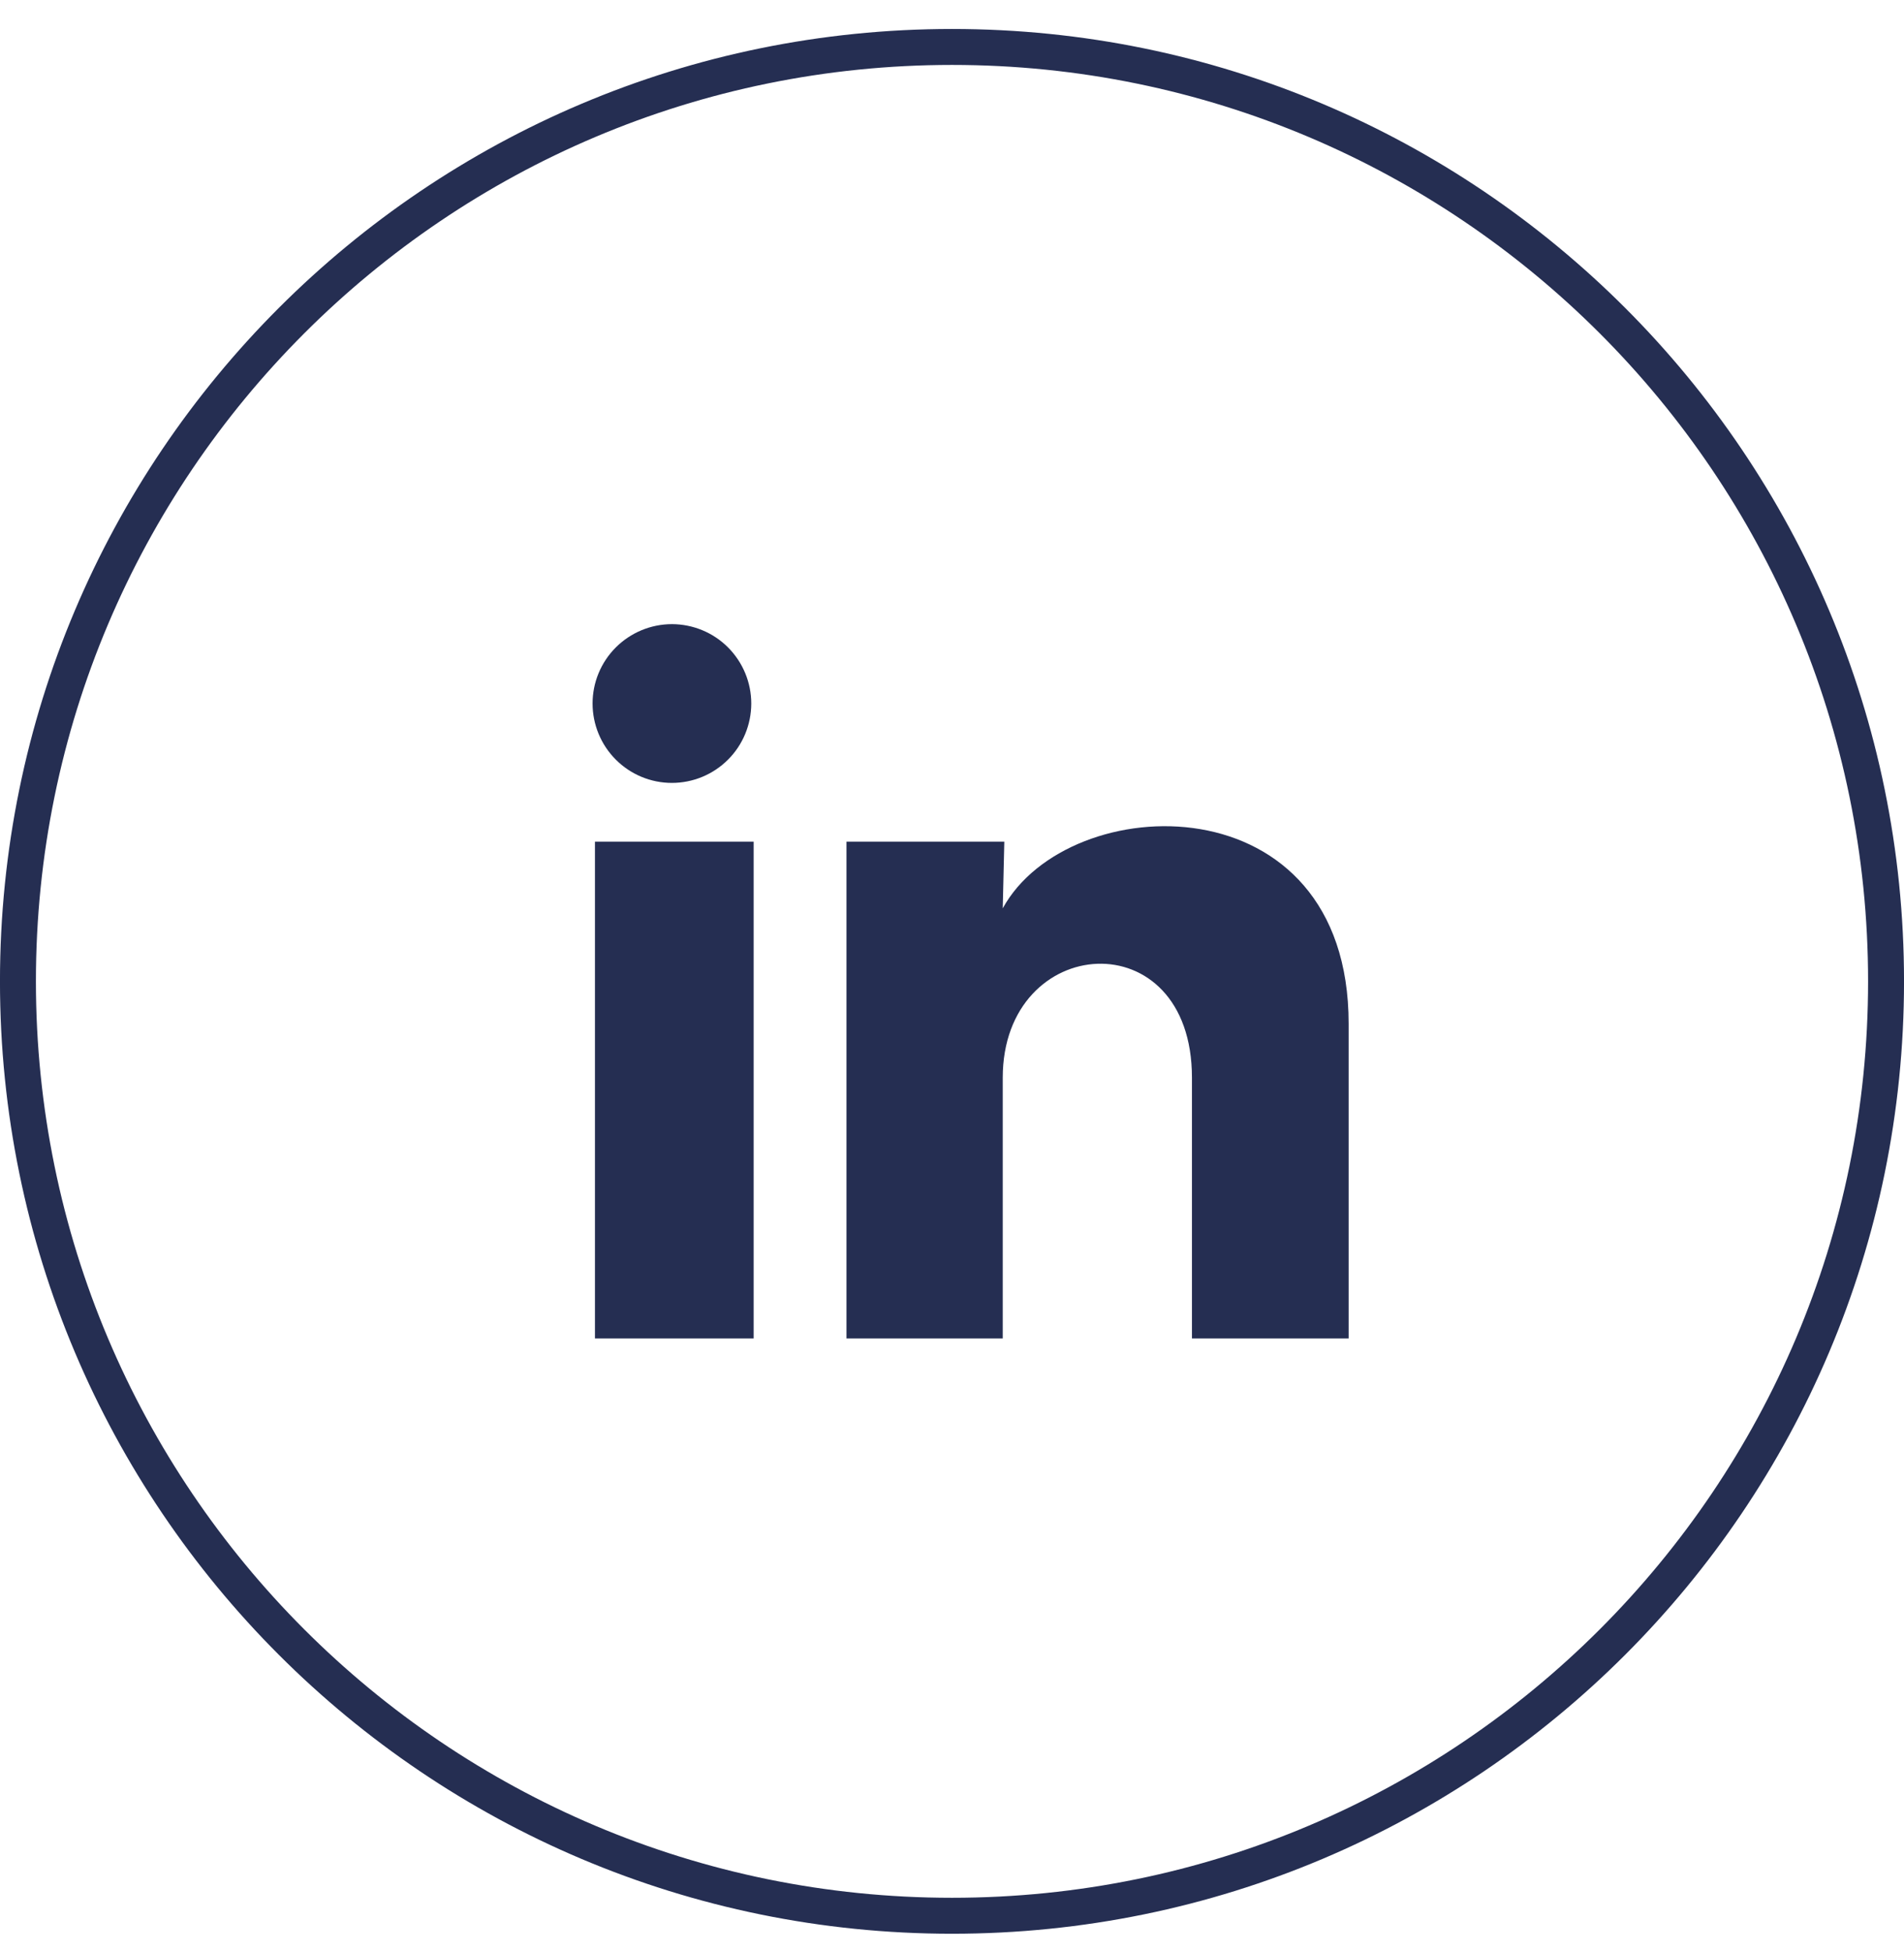
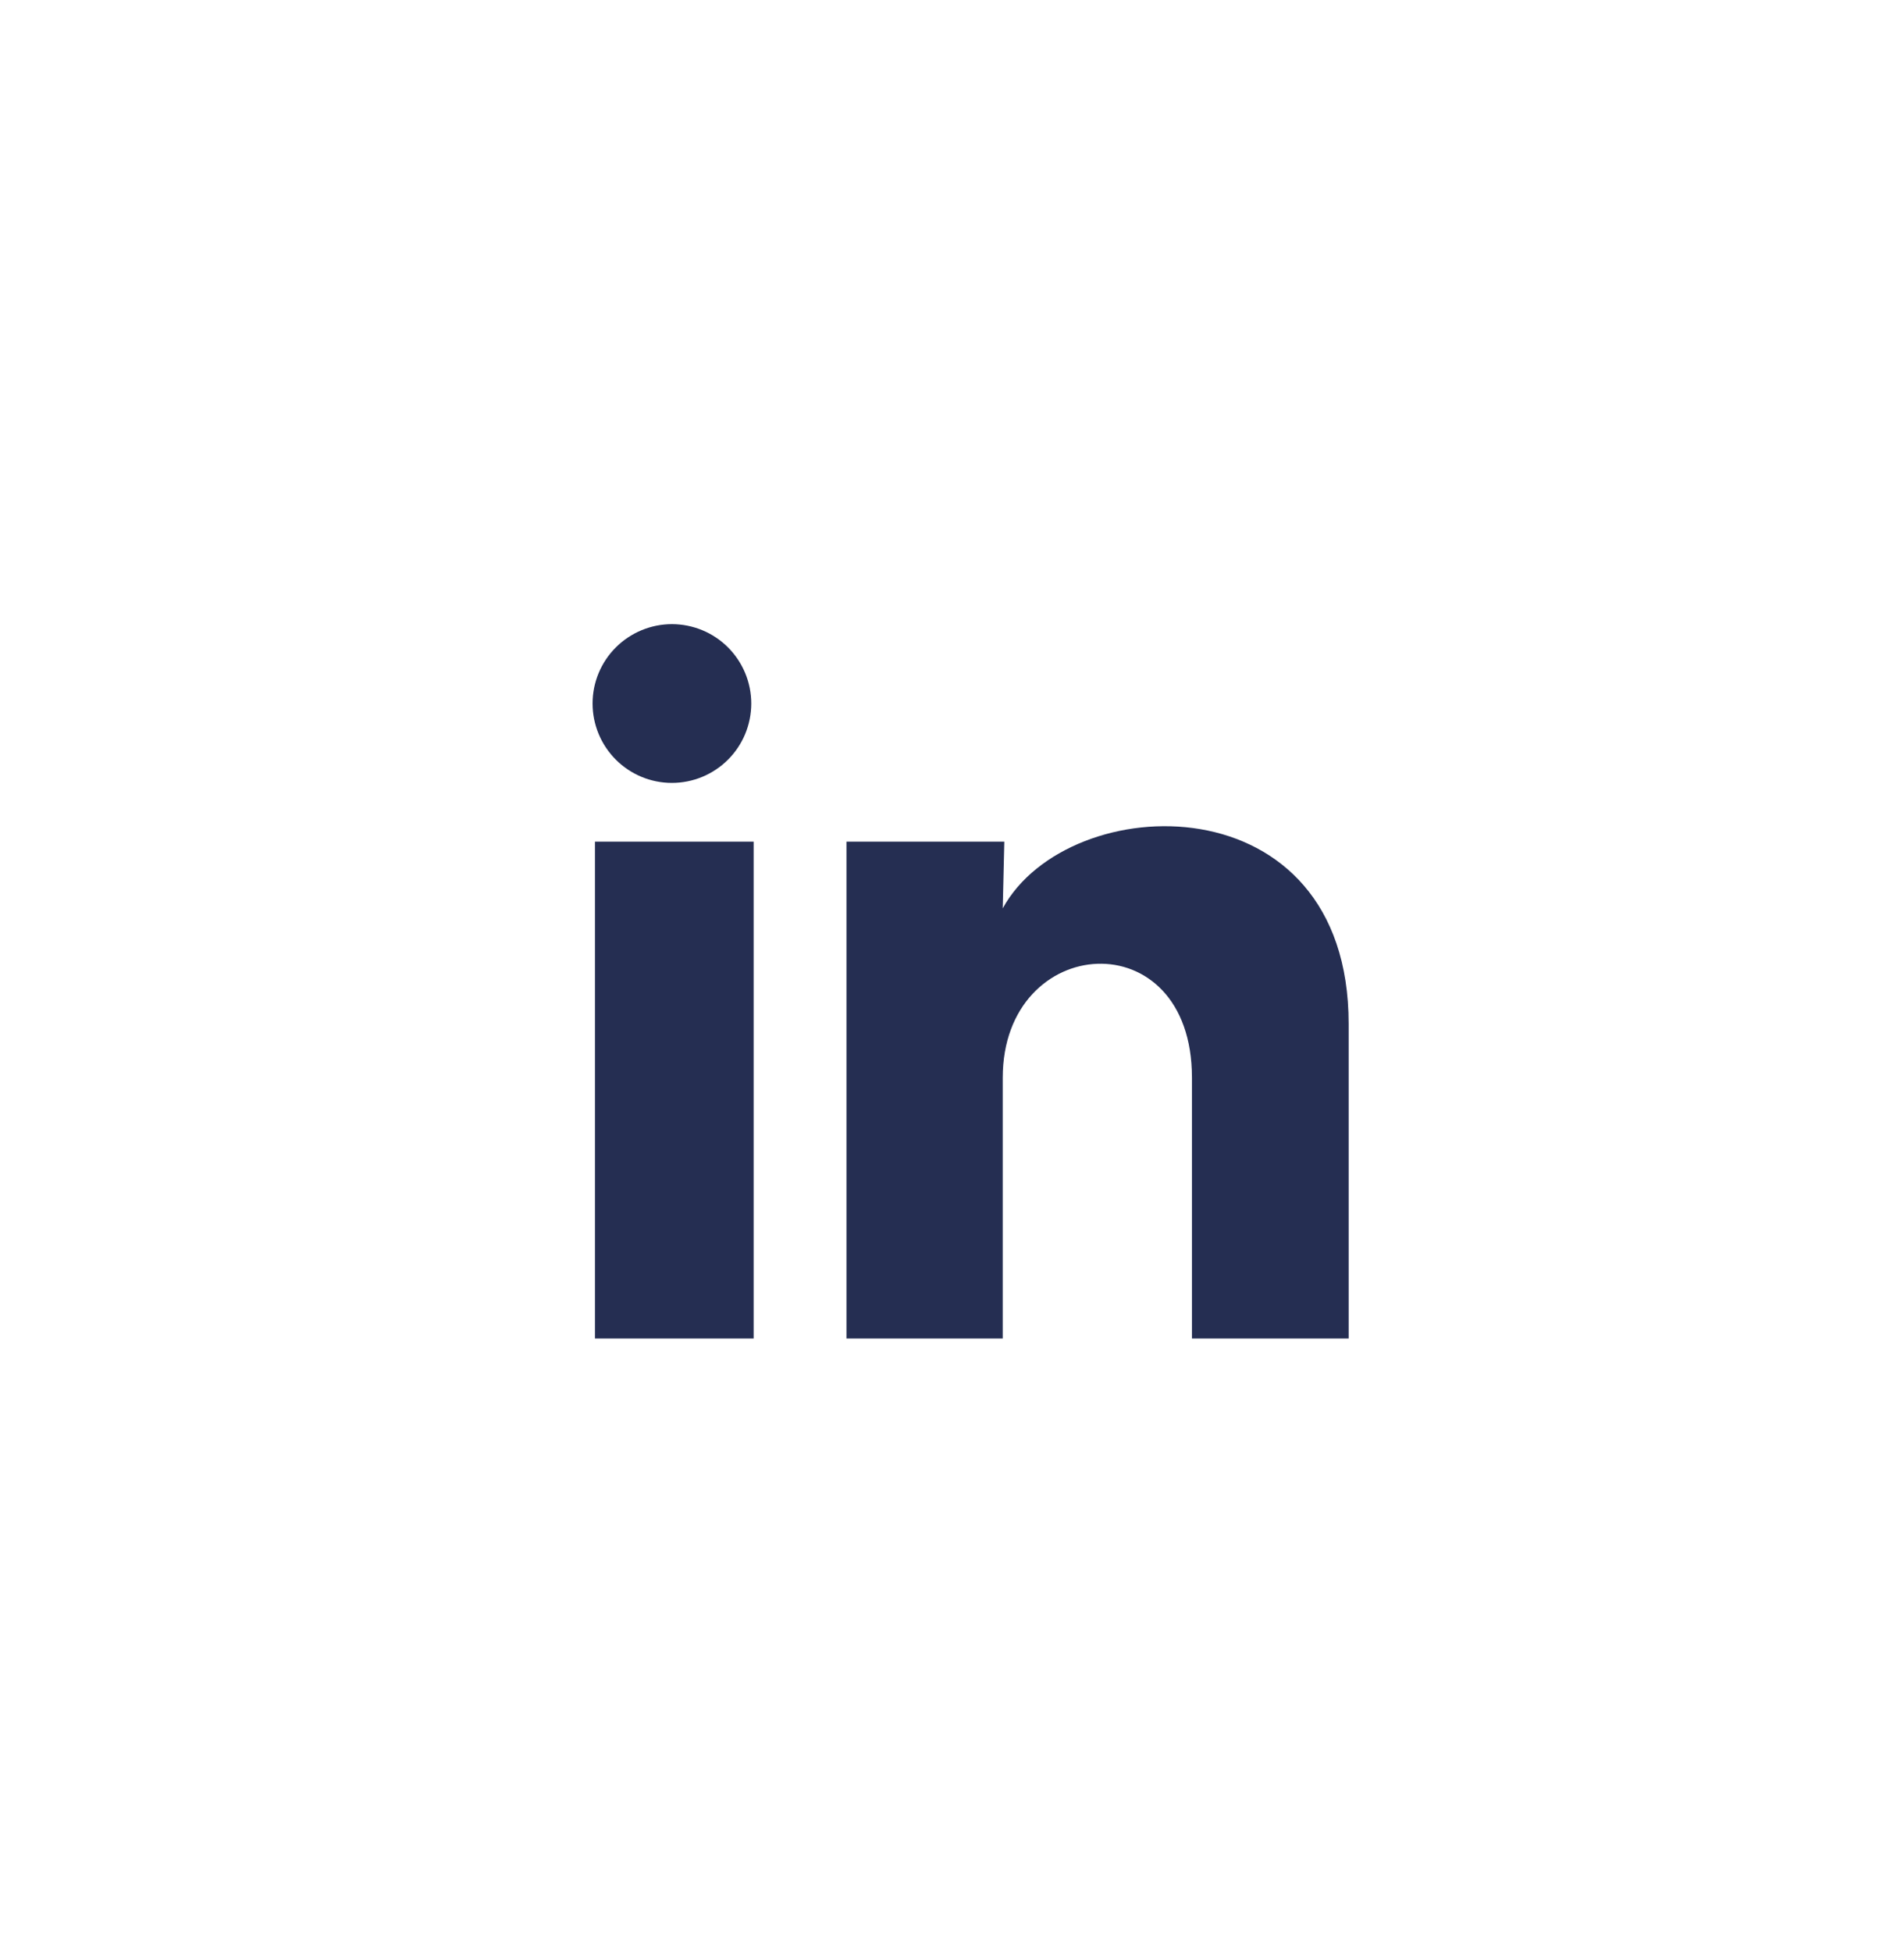
<svg xmlns="http://www.w3.org/2000/svg" width="40" height="41" viewBox="0 0 40 41" fill="none">
-   <path d="M0.377 20.608C0.377 9.771 9.163 0.986 20 0.986C30.837 0.986 39.623 9.771 39.623 20.608C39.623 31.446 30.837 40.231 20 40.231C9.163 40.231 0.377 31.446 0.377 20.608Z" stroke="#252E52" stroke-width="0.755" />
  <path d="M15.783 14.775C15.782 15.217 15.607 15.641 15.294 15.953C14.981 16.266 14.557 16.441 14.115 16.441C13.673 16.441 13.249 16.265 12.937 15.952C12.624 15.639 12.449 15.215 12.449 14.773C12.449 14.331 12.625 13.907 12.938 13.595C13.251 13.283 13.675 13.107 14.117 13.107C14.559 13.108 14.983 13.283 15.295 13.596C15.607 13.909 15.783 14.333 15.783 14.775ZM15.833 17.675H12.499V28.108H15.833V17.675ZM21.099 17.675H17.783V28.108H21.066V22.633C21.066 19.583 25.041 19.3 25.041 22.633V28.108H28.333V21.5C28.333 16.358 22.449 16.55 21.066 19.075L21.099 17.675Z" fill="#252E52" />
</svg>